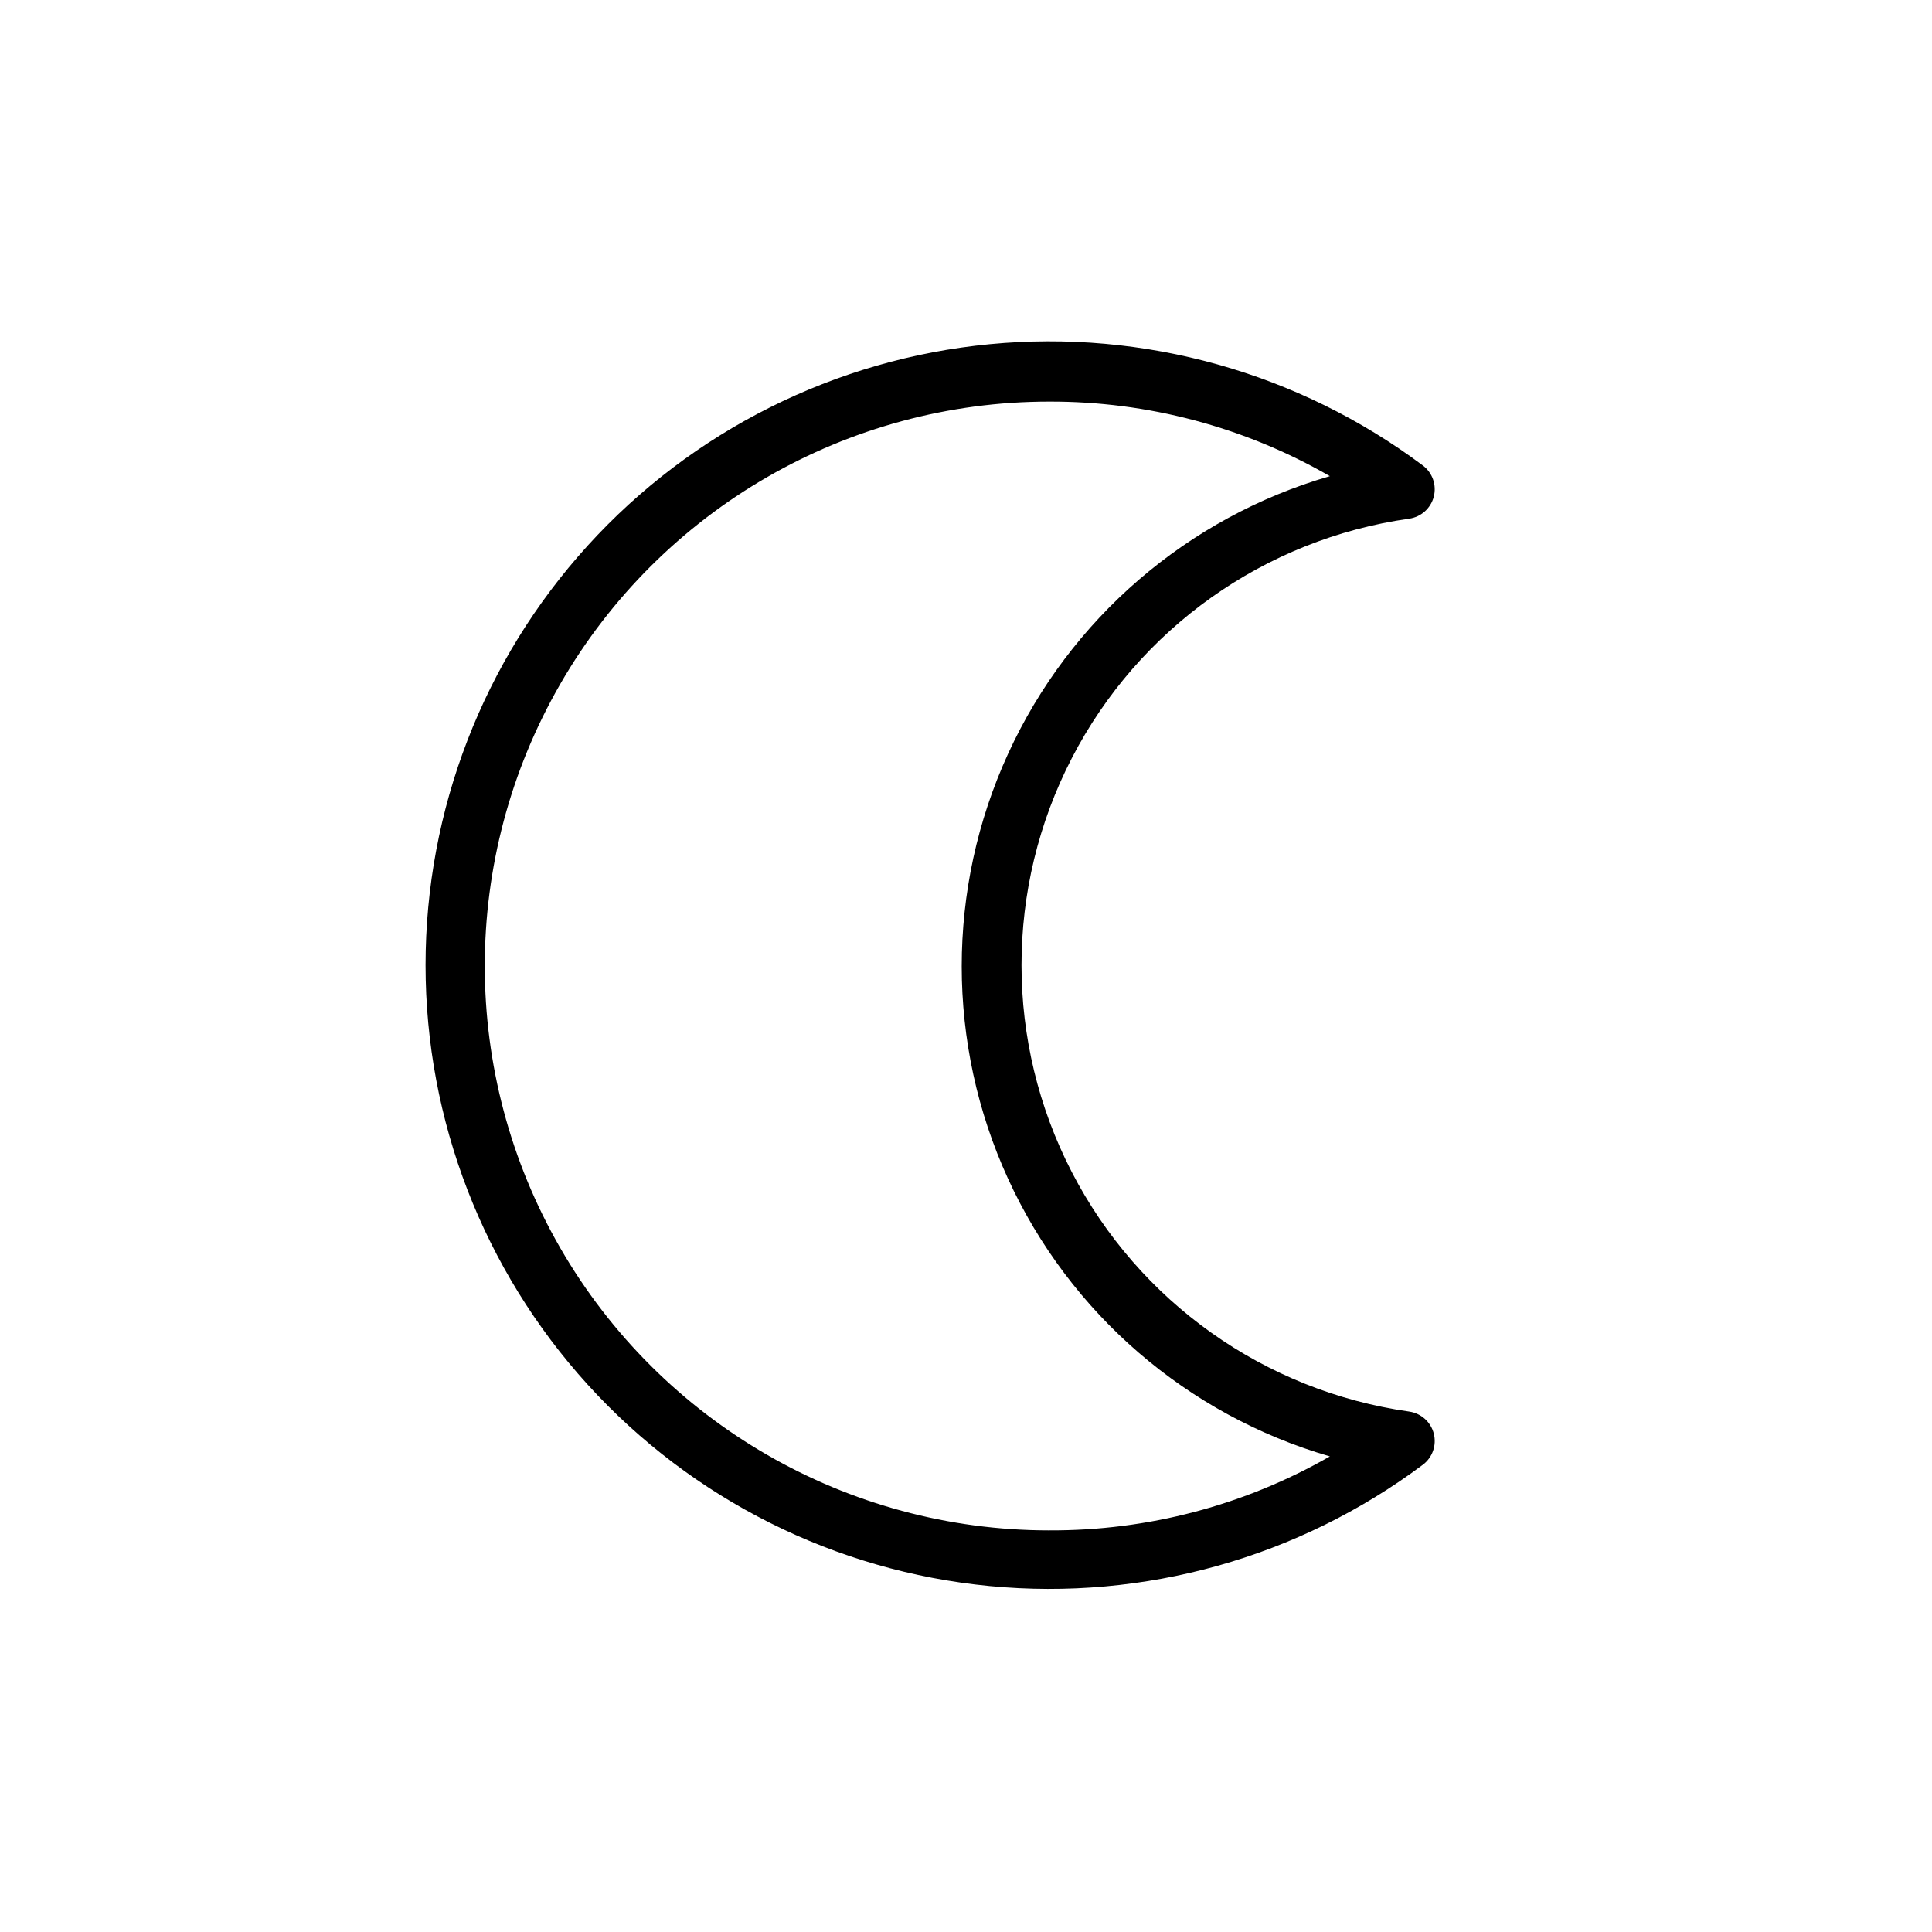
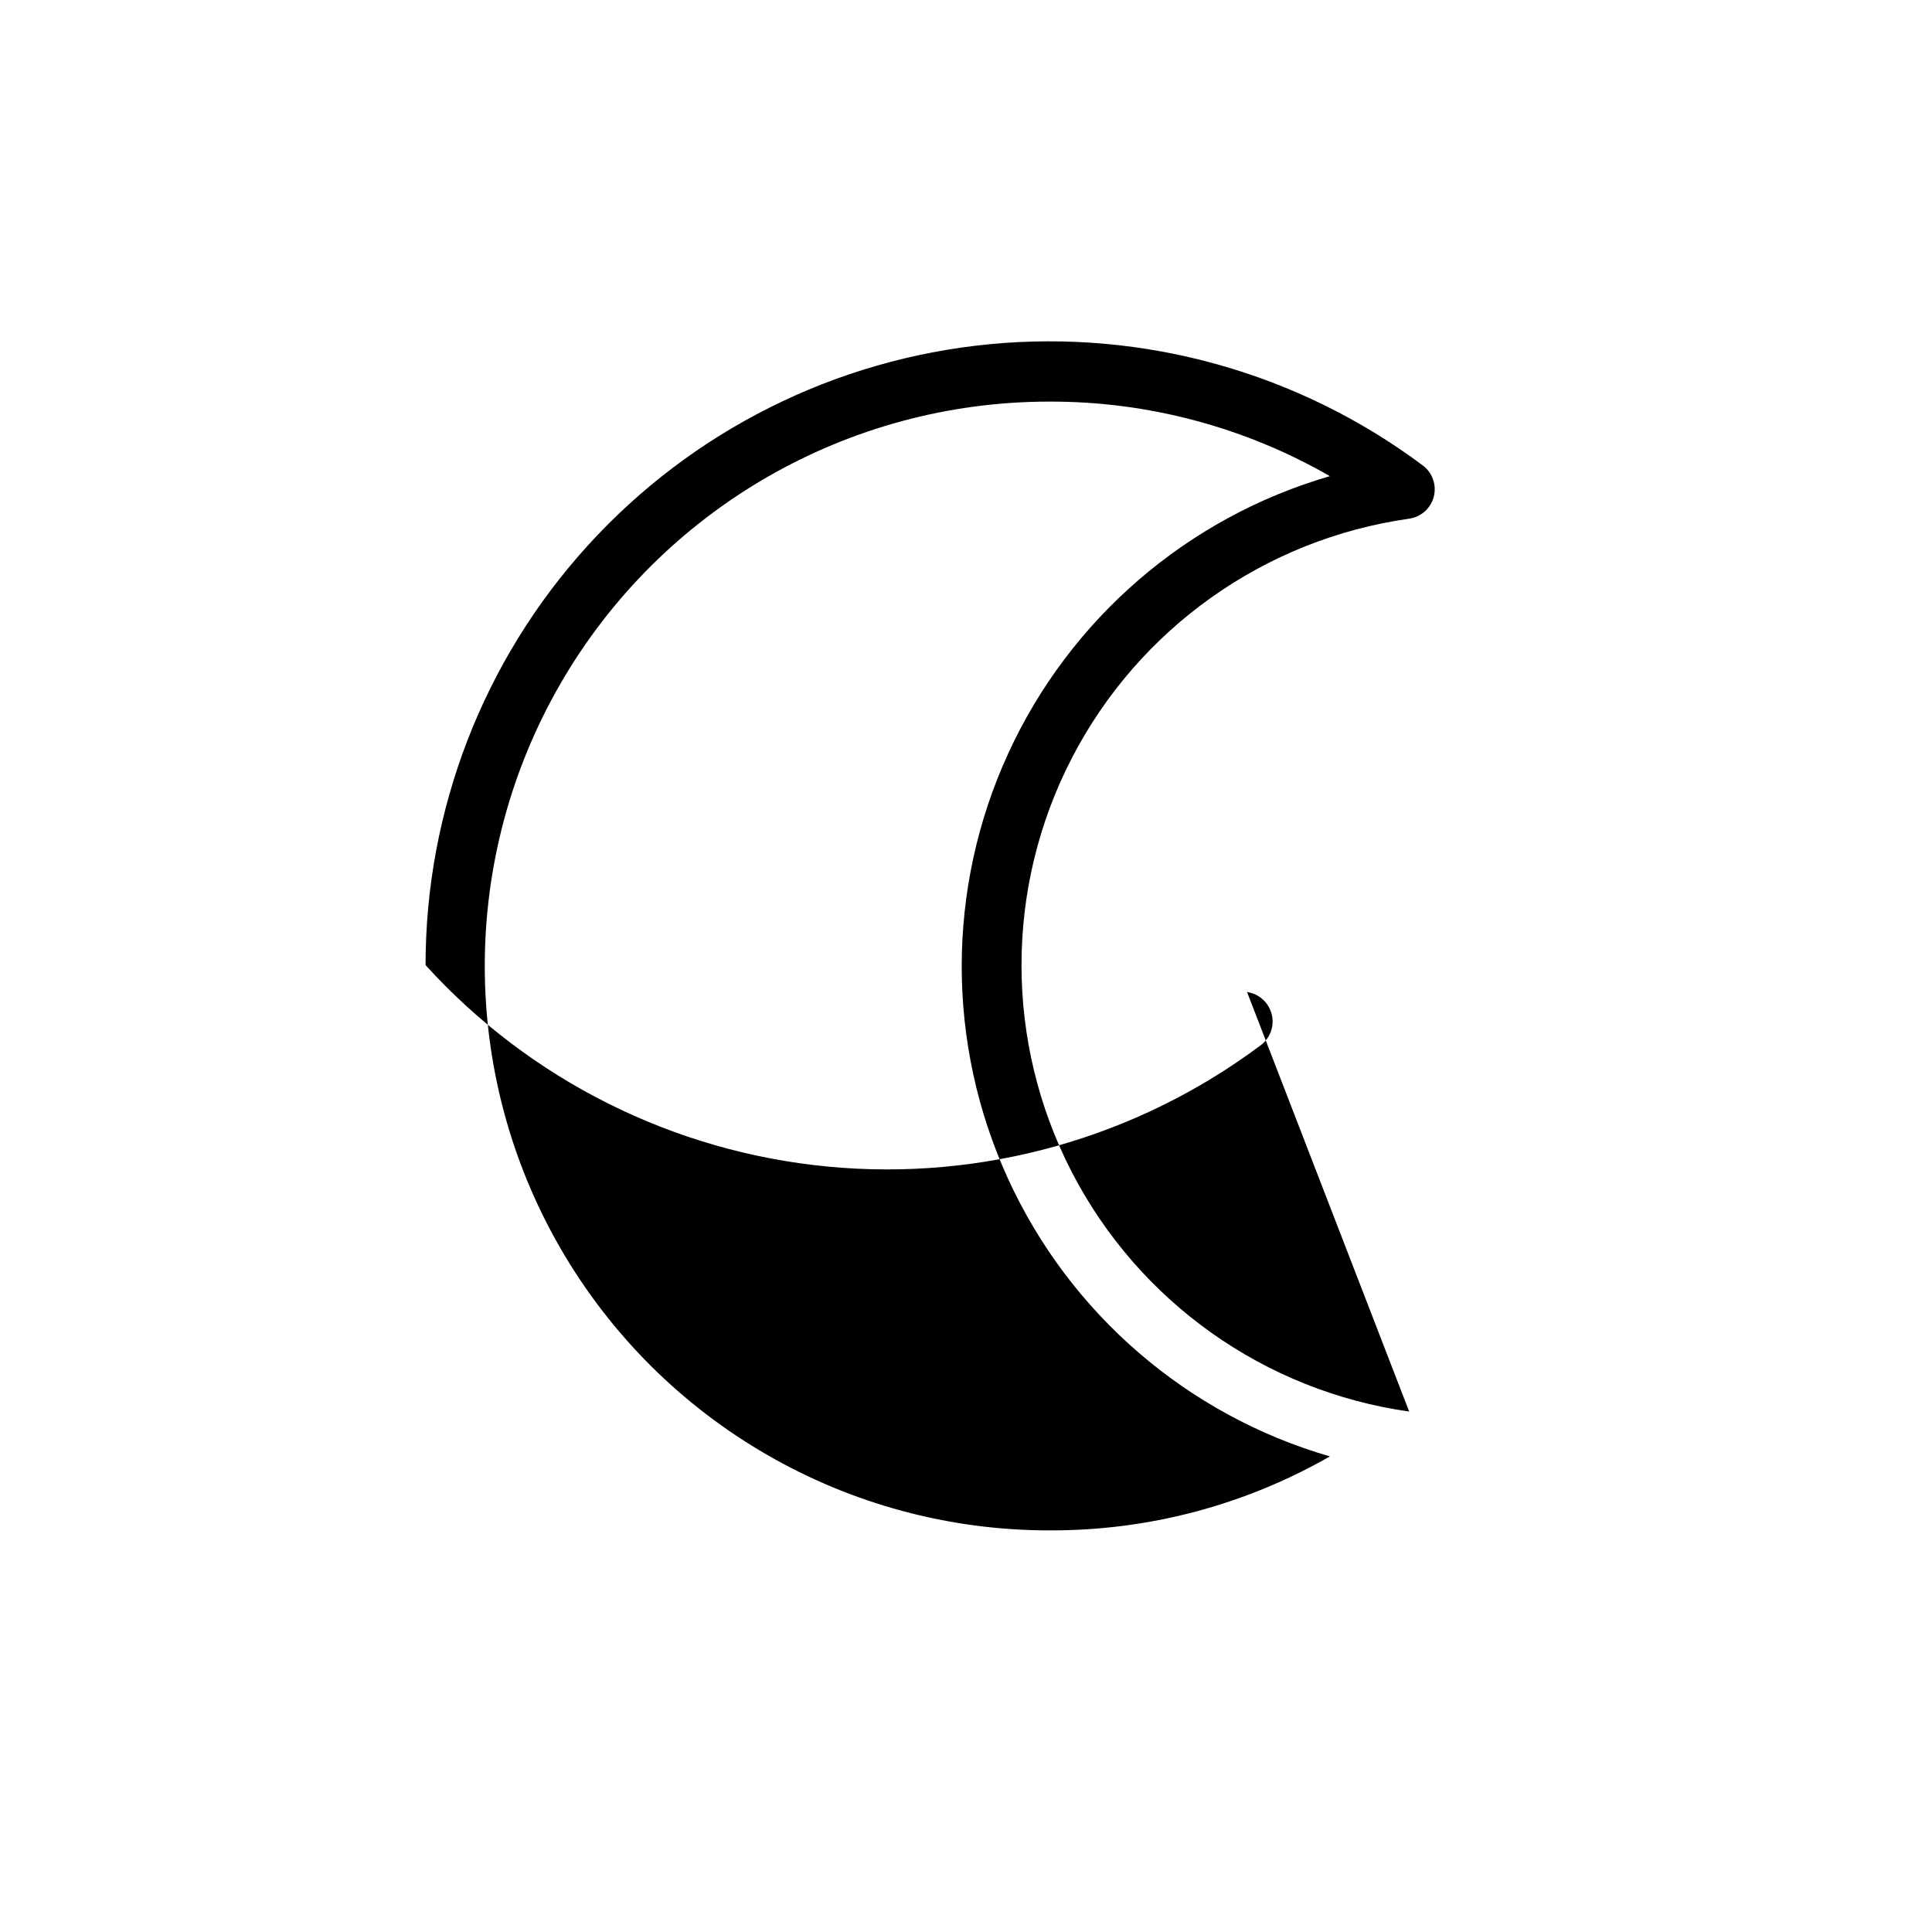
<svg xmlns="http://www.w3.org/2000/svg" fill="#000000" width="800px" height="800px" version="1.1" viewBox="144 144 512 512">
-   <path d="m517.45 518.08c-38.328-5.43-71.656-29.09-89.418-63.484s-17.762-75.266 0-109.66c17.762-34.395 51.09-58.055 89.418-63.484 3.152-0.445 5.727-2.75 6.519-5.836 0.793-3.082-0.352-6.344-2.898-8.254-32.926-24.613-73.844-36.078-114.77-32.148-40.922 3.926-78.914 22.957-106.56 53.383-27.648 30.426-42.965 70.062-42.965 111.17s15.316 80.746 42.965 111.17c27.645 30.426 65.637 49.461 106.56 53.387 40.922 3.926 81.84-7.535 114.77-32.152 2.547-1.91 3.691-5.168 2.898-8.254-0.793-3.086-3.367-5.391-6.519-5.836zm-95.41 31.488c-53.434 0-102.81-28.508-129.53-74.785-26.719-46.273-26.719-103.29 0-149.57 26.715-46.277 76.094-74.785 129.53-74.785 26.105-0.082 51.77 6.734 74.391 19.758-37.773 10.957-68.906 37.816-85.285 73.574-16.375 35.758-16.375 76.875 0 112.63 16.379 35.758 47.512 62.613 85.285 73.57-22.637 12.973-48.301 19.734-74.391 19.602z" />
+   <path d="m517.45 518.08c-38.328-5.43-71.656-29.09-89.418-63.484s-17.762-75.266 0-109.66c17.762-34.395 51.09-58.055 89.418-63.484 3.152-0.445 5.727-2.75 6.519-5.836 0.793-3.082-0.352-6.344-2.898-8.254-32.926-24.613-73.844-36.078-114.77-32.148-40.922 3.926-78.914 22.957-106.56 53.383-27.648 30.426-42.965 70.062-42.965 111.17c27.645 30.426 65.637 49.461 106.56 53.387 40.922 3.926 81.84-7.535 114.77-32.152 2.547-1.91 3.691-5.168 2.898-8.254-0.793-3.086-3.367-5.391-6.519-5.836zm-95.41 31.488c-53.434 0-102.81-28.508-129.53-74.785-26.719-46.273-26.719-103.29 0-149.57 26.715-46.277 76.094-74.785 129.53-74.785 26.105-0.082 51.77 6.734 74.391 19.758-37.773 10.957-68.906 37.816-85.285 73.574-16.375 35.758-16.375 76.875 0 112.63 16.379 35.758 47.512 62.613 85.285 73.57-22.637 12.973-48.301 19.734-74.391 19.602z" />
</svg>